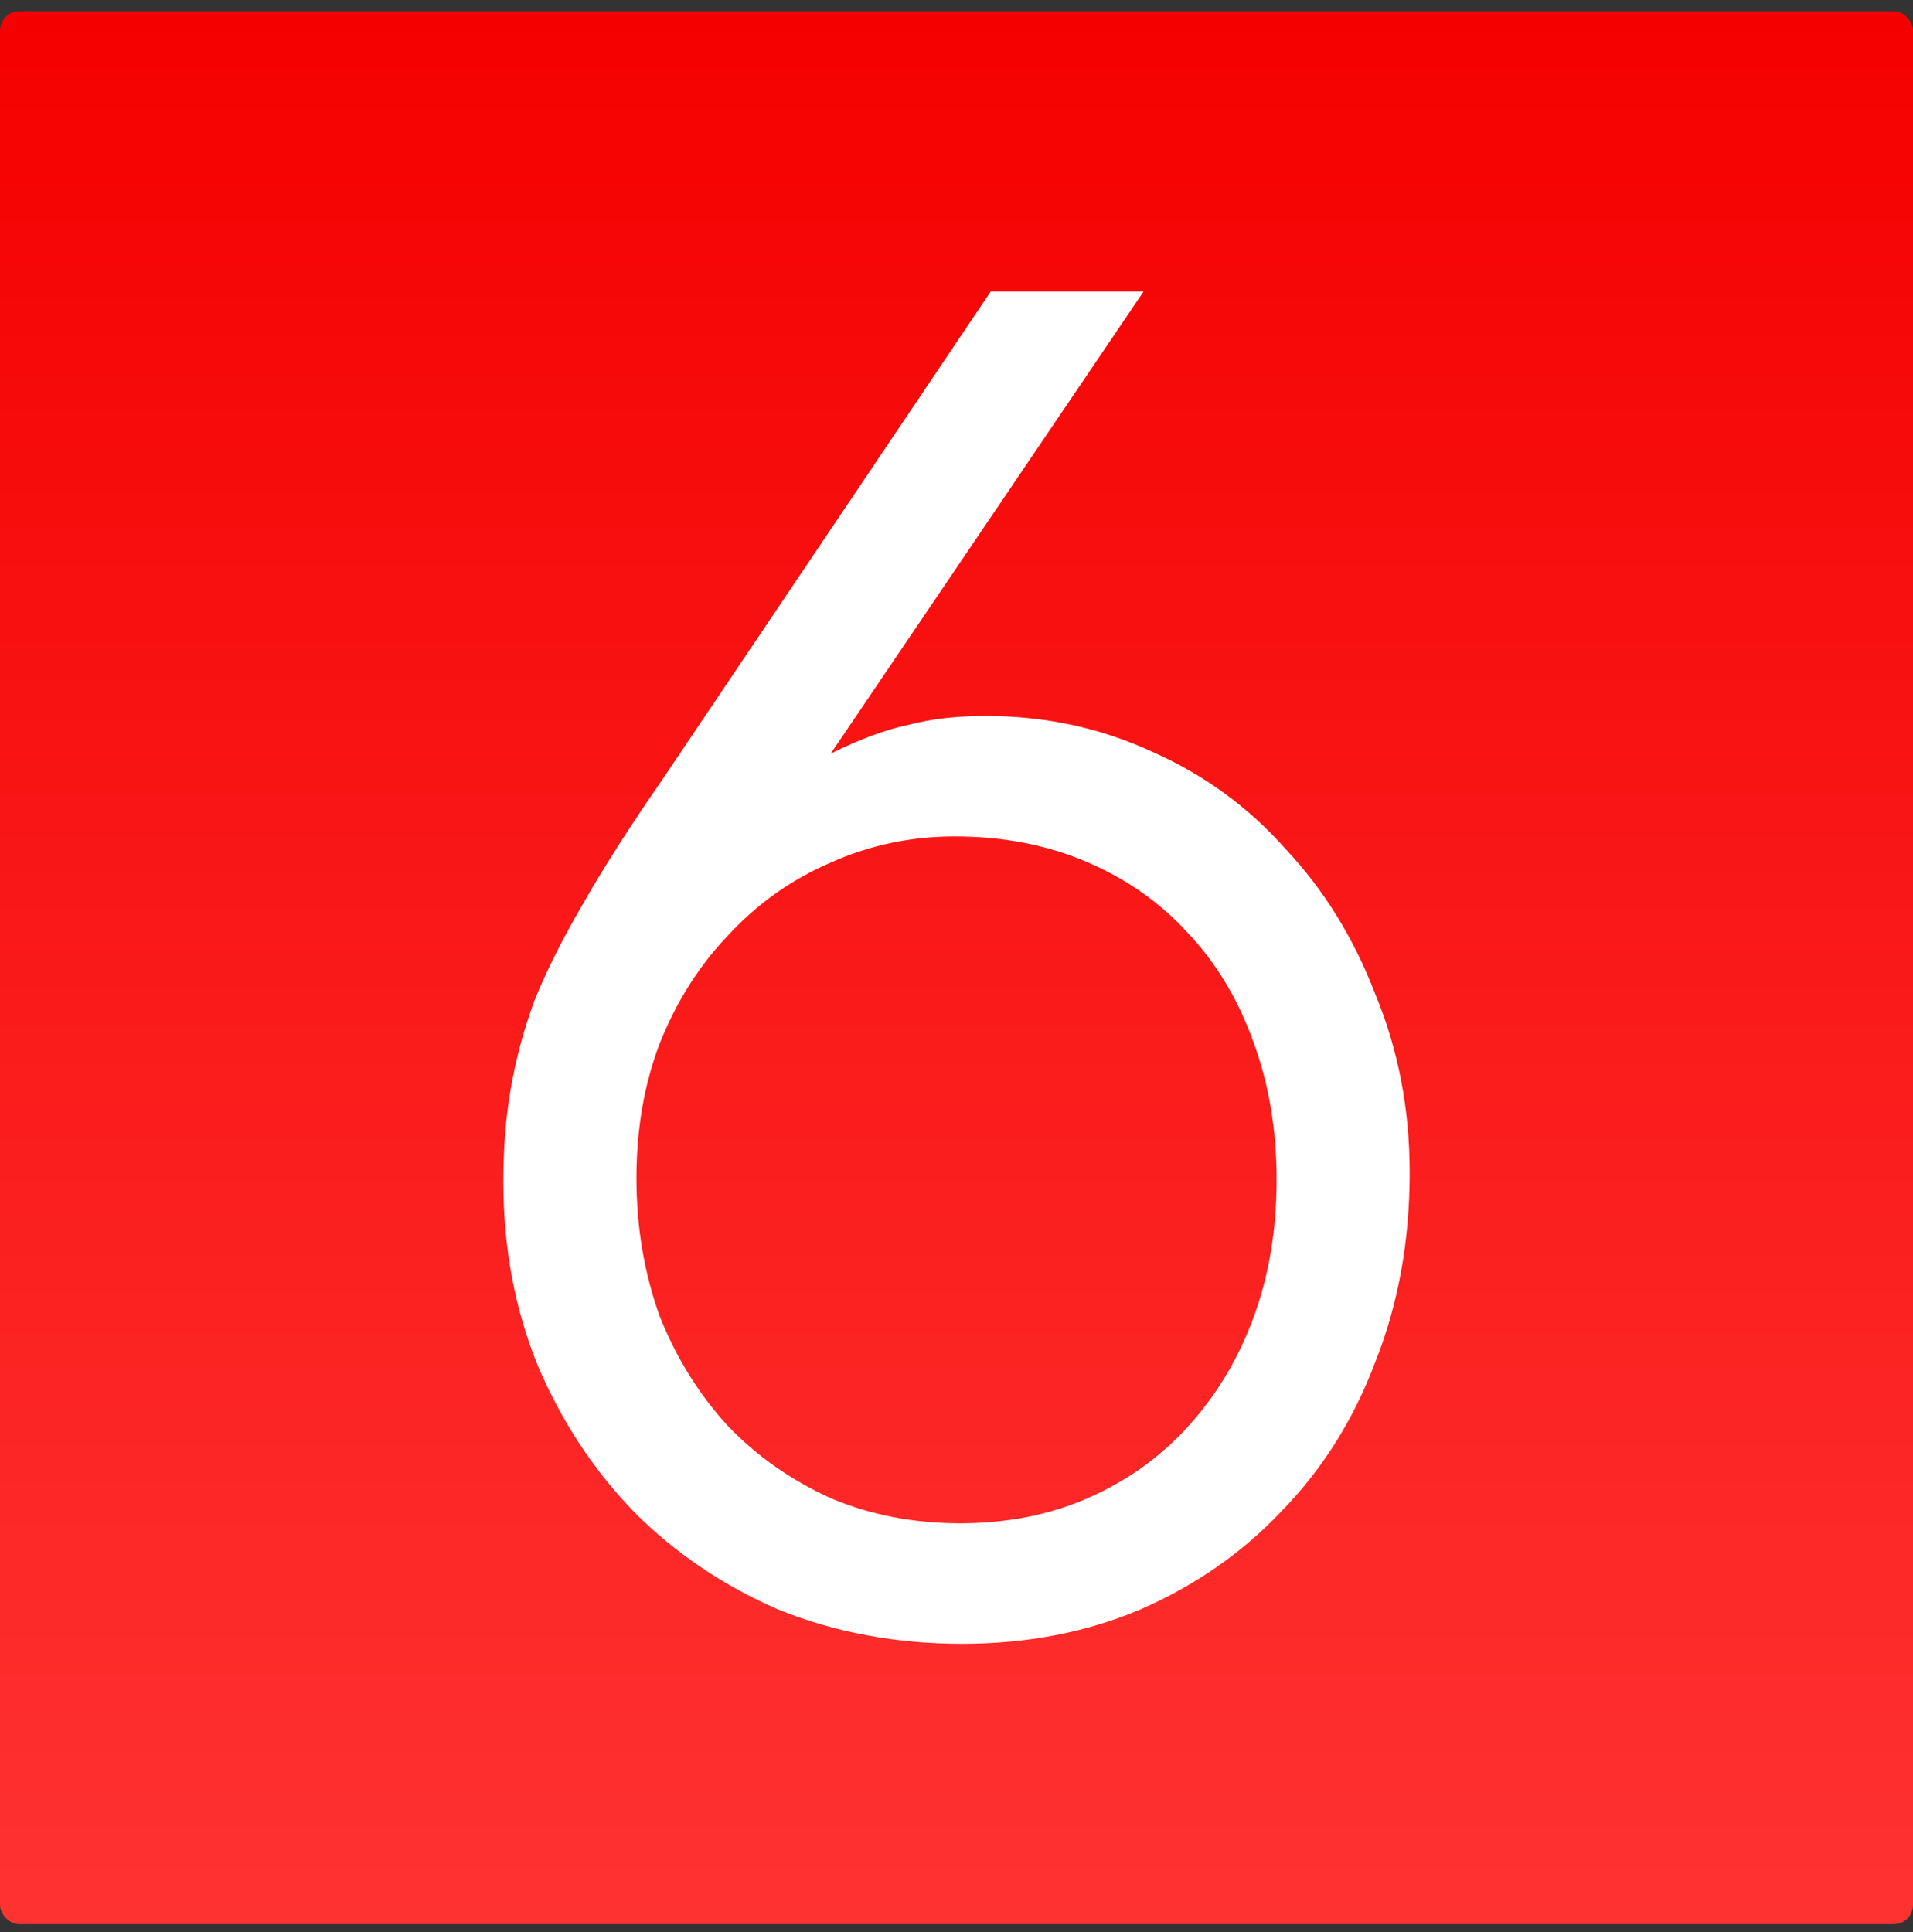
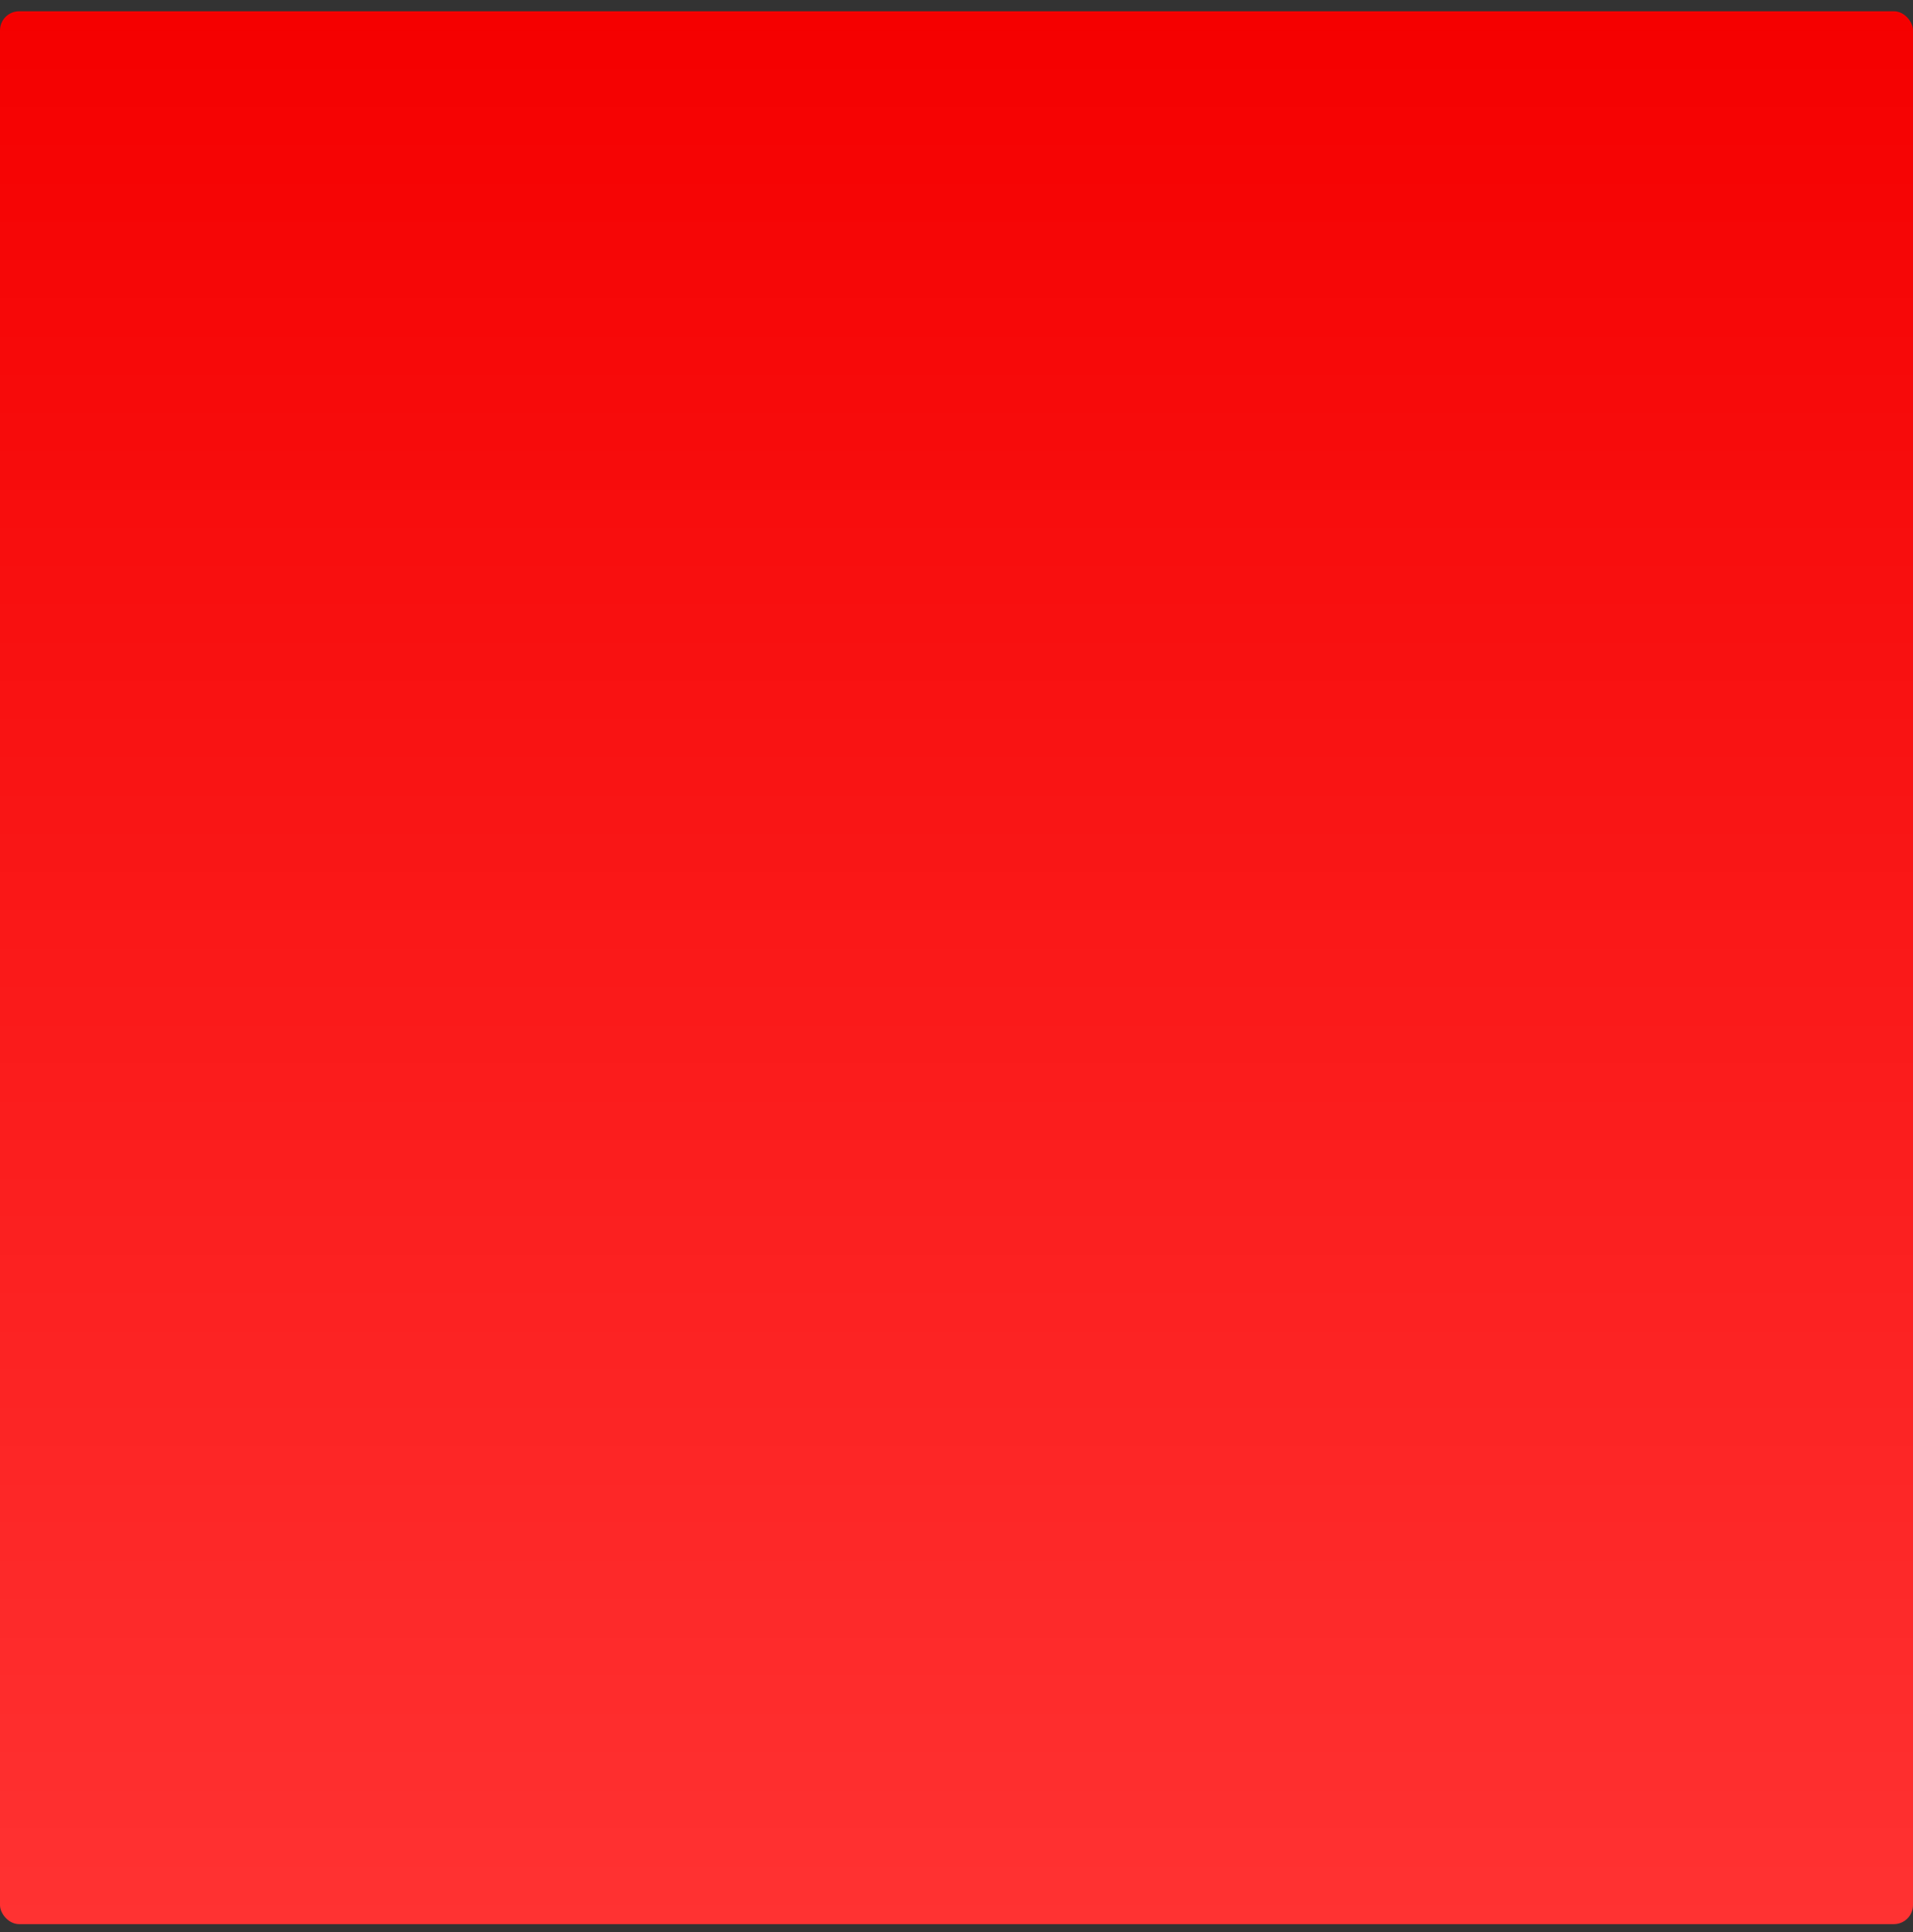
<svg xmlns="http://www.w3.org/2000/svg" width="100" height="101" viewBox="0 0 100 101" fill="none">
  <rect x="0" y="0" width="100" height="101" fill="#333333" stroke="none" />
  <rect y="0.589" width="100" height="100" rx="1" fill="url(#paint0_linear_8329_168)" />
-   <path d="M59.776 15.245L43.42 39.403C44.925 38.651 46.272 38.15 47.462 37.899C48.653 37.586 50.001 37.429 51.505 37.429C54.638 37.429 57.552 38.056 60.246 39.309C62.941 40.5 65.26 42.192 67.203 44.385C69.208 46.516 70.775 49.054 71.903 51.999C73.093 54.882 73.689 57.984 73.689 61.305C73.689 64.877 73.093 68.167 71.903 71.175C70.775 74.183 69.145 76.784 67.014 78.977C64.947 81.171 62.471 82.894 59.589 84.147C56.769 85.338 53.666 85.933 50.282 85.933C46.836 85.933 43.64 85.338 40.694 84.147C37.812 82.894 35.305 81.202 33.175 79.071C31.044 76.878 29.352 74.308 28.099 71.363C26.908 68.418 26.312 65.222 26.312 61.775C26.312 60.02 26.438 58.422 26.689 56.981C26.939 55.477 27.346 53.942 27.91 52.375C28.537 50.809 29.383 49.117 30.448 47.299C31.514 45.419 32.892 43.257 34.584 40.813L51.786 15.245H59.776ZM50.188 79.635C52.633 79.635 54.857 79.197 56.862 78.319C58.868 77.442 60.591 76.22 62.032 74.653C63.536 73.024 64.696 71.112 65.51 68.919C66.325 66.726 66.733 64.313 66.733 61.681C66.733 59.049 66.325 56.636 65.51 54.443C64.696 52.187 63.536 50.276 62.032 48.709C60.591 47.142 58.837 45.92 56.769 45.043C54.7 44.166 52.413 43.727 49.907 43.727C47.588 43.727 45.395 44.197 43.327 45.137C41.321 46.014 39.566 47.268 38.062 48.897C36.559 50.464 35.368 52.344 34.49 54.537C33.676 56.668 33.269 59.018 33.269 61.587C33.269 64.156 33.676 66.569 34.49 68.825C35.368 71.019 36.559 72.93 38.062 74.559C39.566 76.126 41.352 77.379 43.42 78.319C45.489 79.197 47.745 79.635 50.188 79.635Z" fill="white" />
  <defs>
    <linearGradient id="paint0_linear_8329_168" x1="50" y1="0.589" x2="50" y2="100.589" gradientUnits="userSpaceOnUse">
      <stop stop-color="#F50000" />
      <stop offset="1" stop-color="#FF3232" />
    </linearGradient>
  </defs>
</svg>